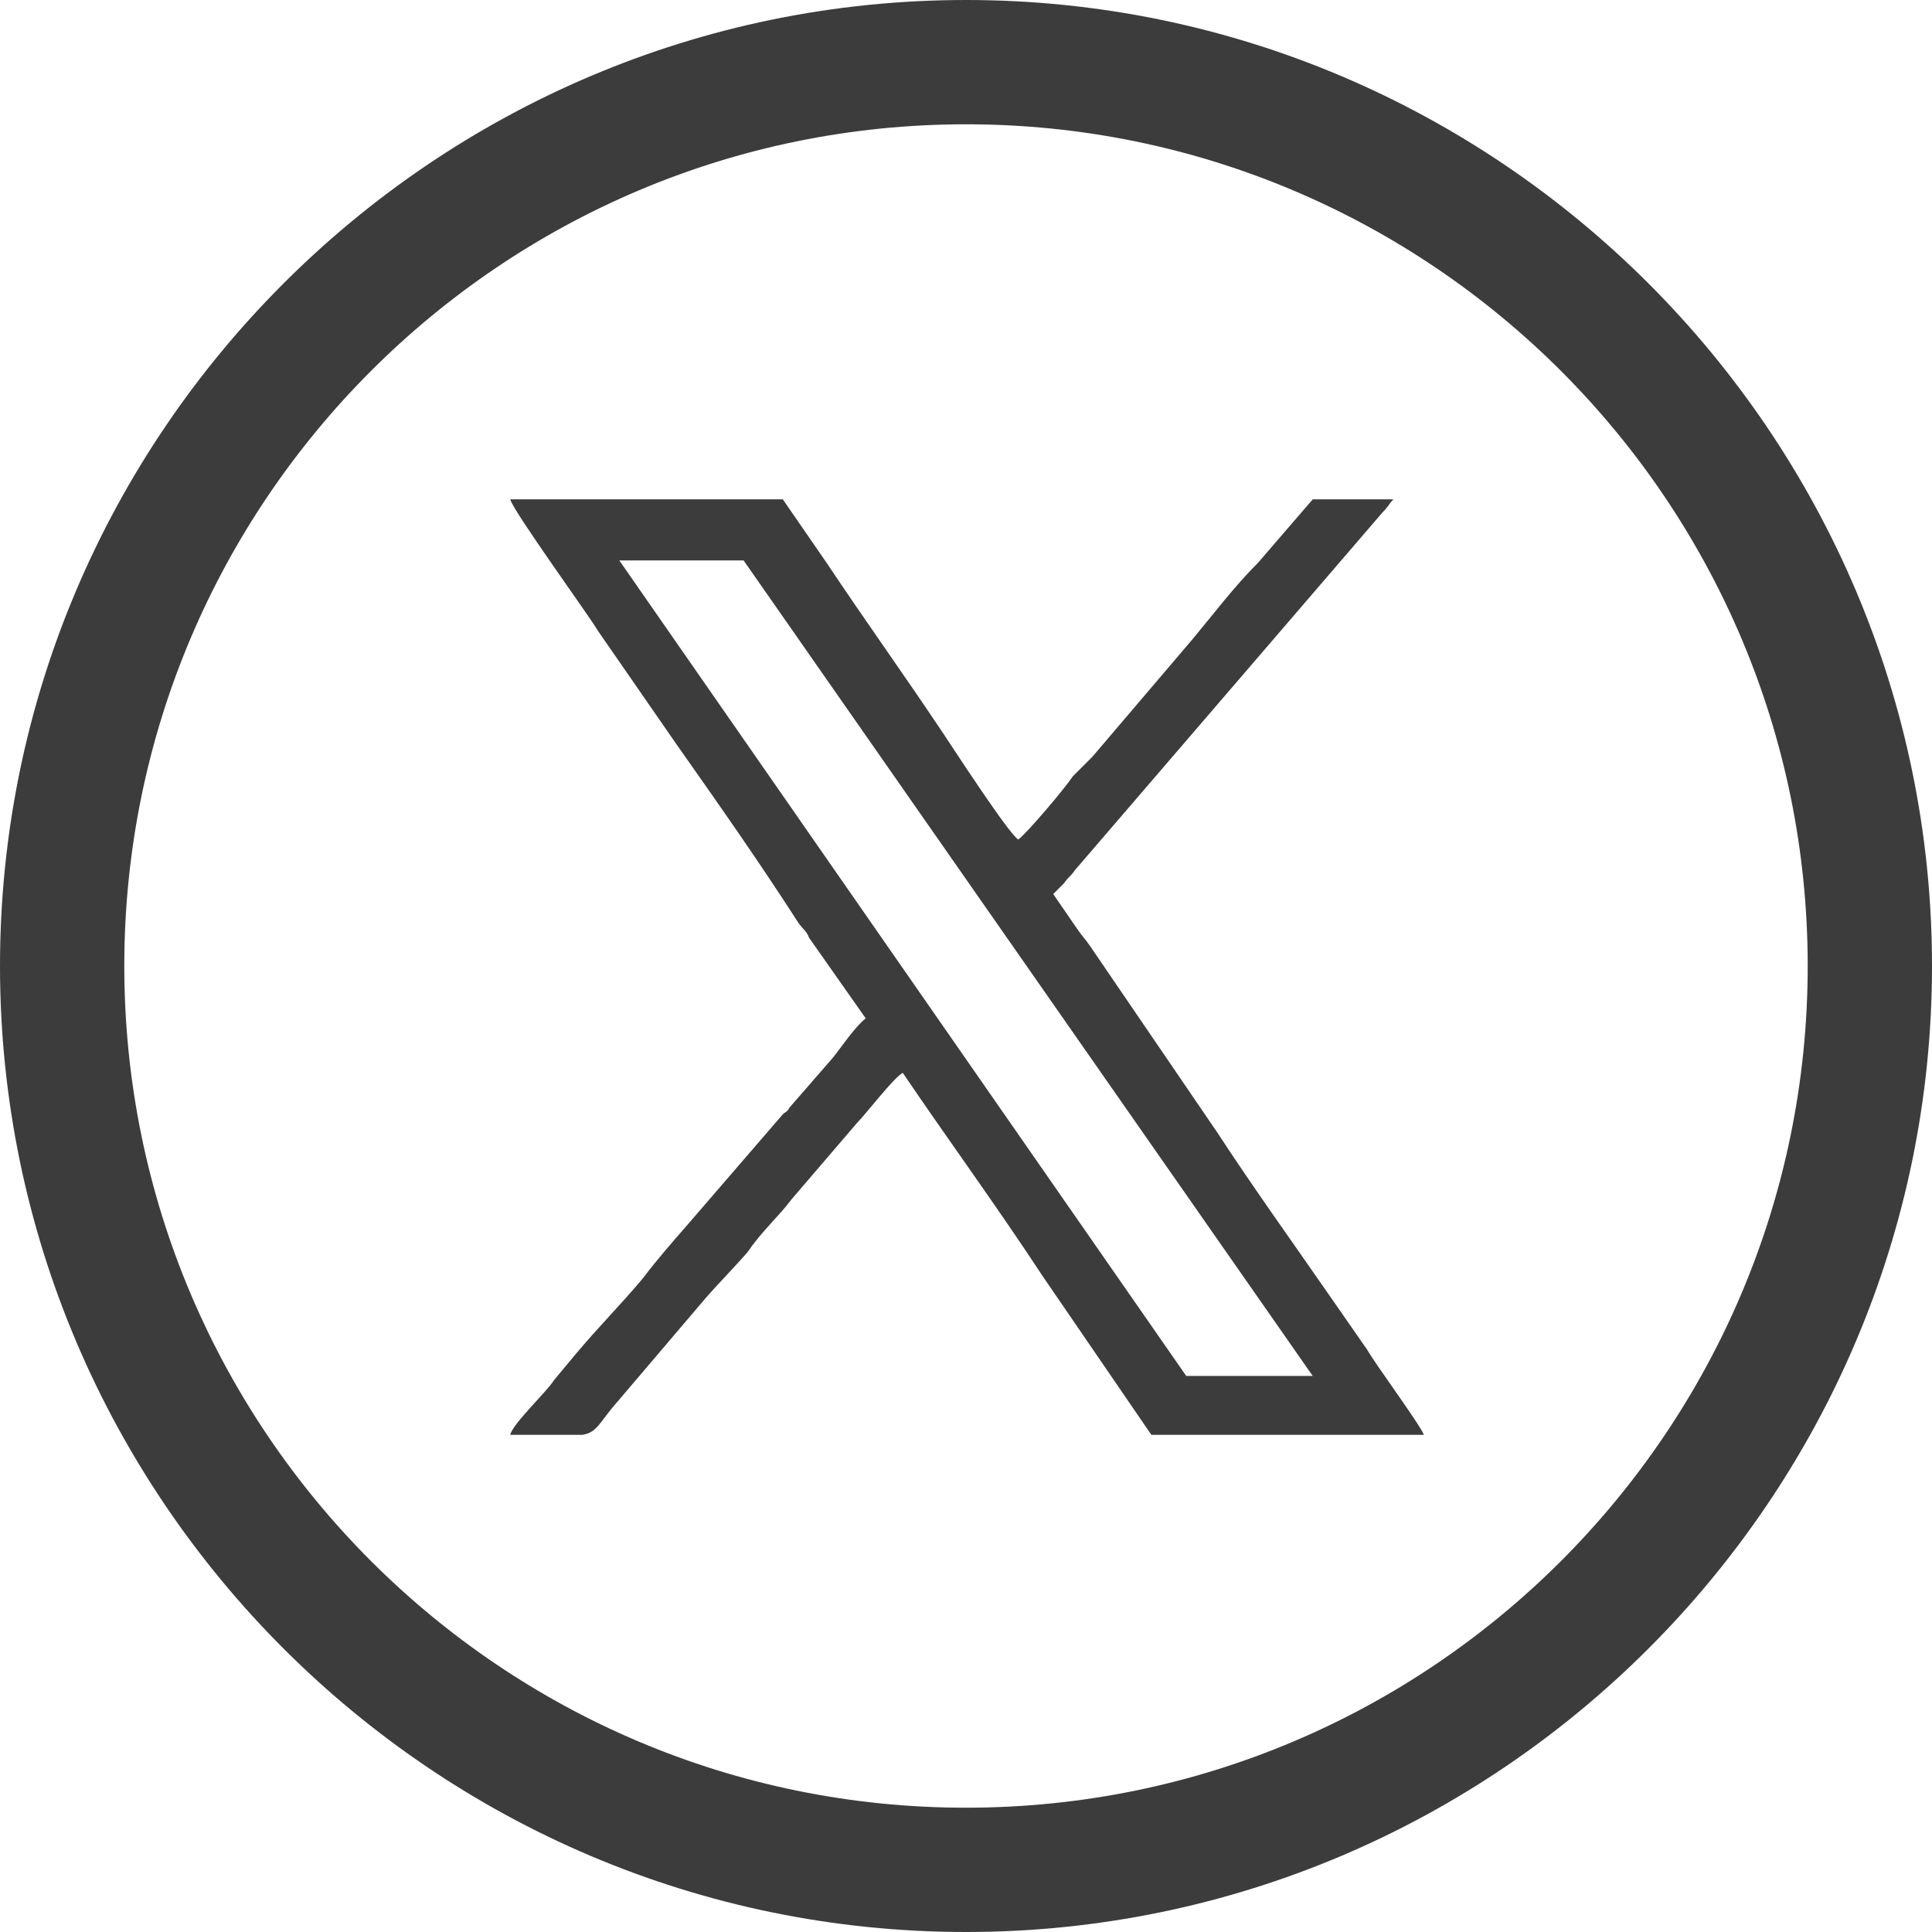
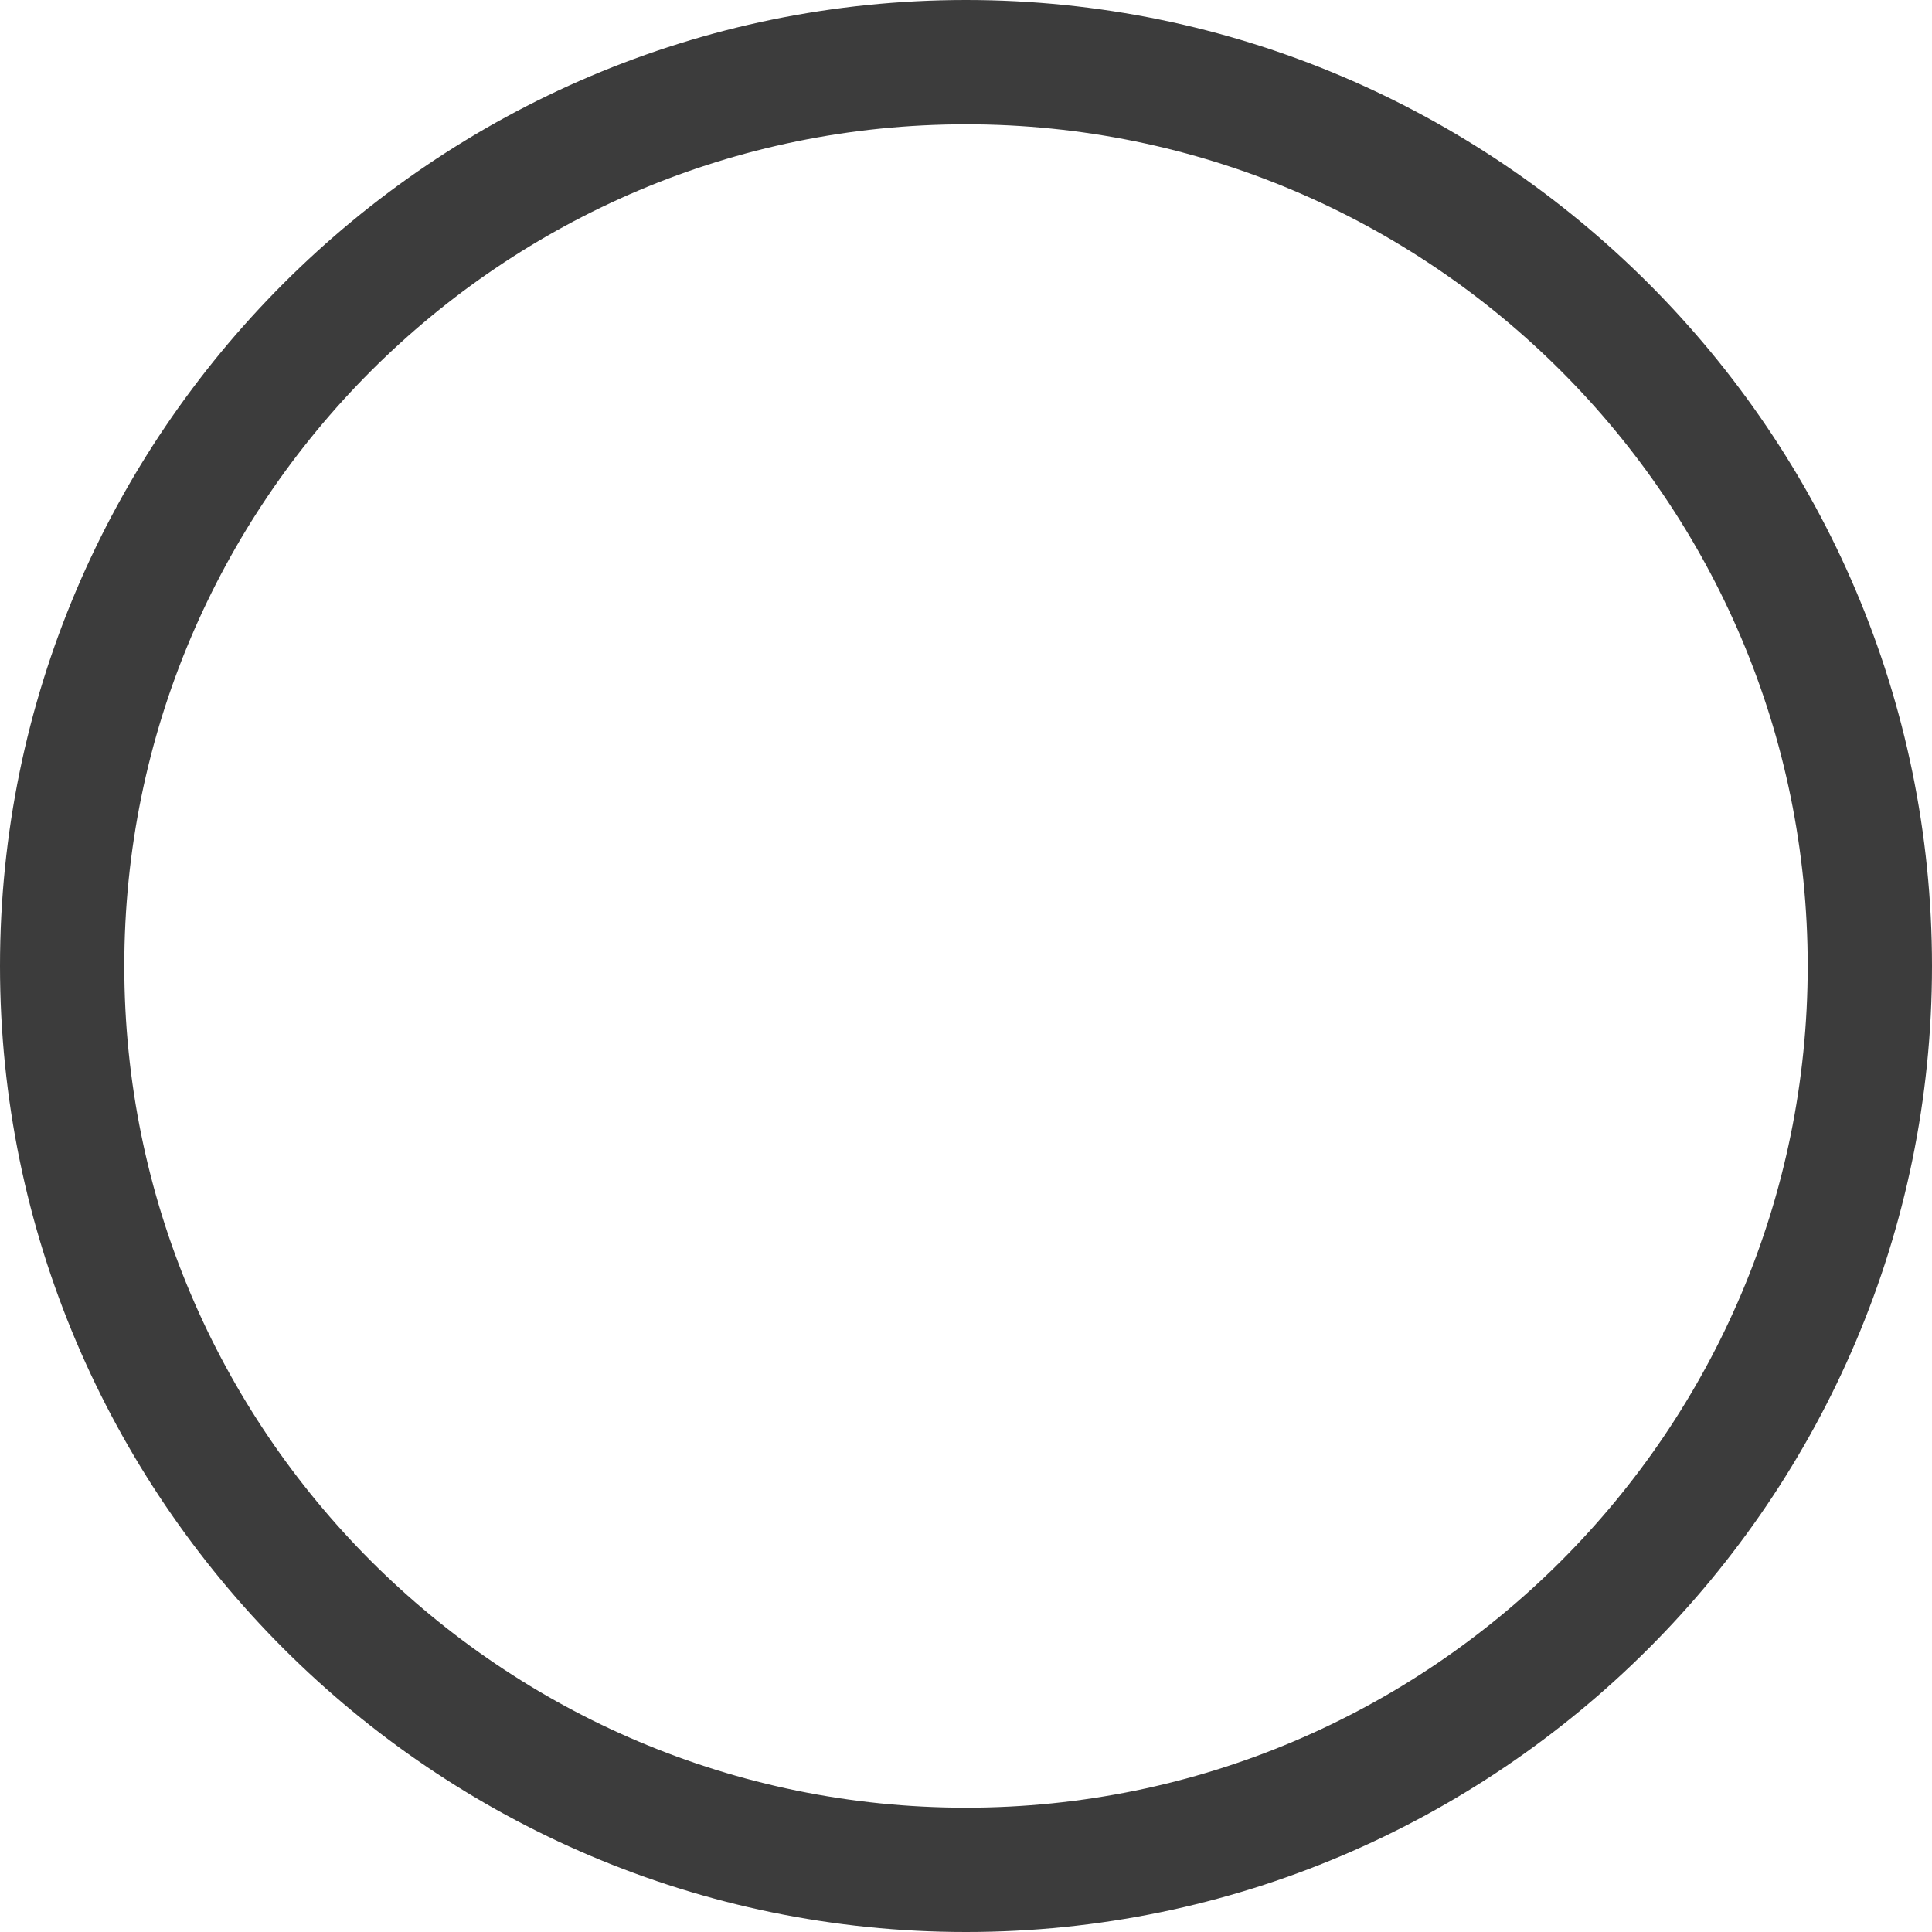
<svg xmlns="http://www.w3.org/2000/svg" xml:space="preserve" width="9.177mm" height="9.177mm" version="1.0" style="shape-rendering:geometricPrecision; text-rendering:geometricPrecision; image-rendering:optimizeQuality; fill-rule:evenodd; clip-rule:evenodd" viewBox="0 0 886 886">
  <defs>
    <style type="text/css">
   
    .fil0 {fill:#3C3C3C}
   
  </style>
  </defs>
  <g id="Layer_x0020_1">
-     <path class="fil0" d="M397 467c-5,4 -11,13 -15,18l-20 23c-1,2 -2,2 -3,3l-44 51c-7,8 -14,16 -20,24 -10,12 -21,23 -31,35l-10 12c-3,5 -19,20 -20,25l33 0c7,-1 8,-6 16,-15l40 -47c6,-7 14,-15 20,-22 6,-9 14,-16 20,-24l30 -35c4,-4 17,-21 21,-23 21,31 43,61 64,93l50 73 125 0c-2,-5 -22,-32 -26,-39l-16 -23c-18,-26 -36,-51 -53,-77l-58 -85c-2,-3 -4,-5 -6,-8l-11 -16c2,-2 3,-3 5,-5 2,-3 3,-3 5,-6l141 -164c3,-3 3,-4 5,-6l-37 0c-6,7 -19,22 -25,29 -11,11 -20,23 -30,35l-46 54c-3,3 -6,6 -9,9 -4,6 -21,26 -25,29 -4,-2 -30,-42 -34,-48 -18,-27 -36,-52 -54,-79l-20 -29 -125 0c1,5 38,56 40,60l36 52c19,27 38,54 56,82 2,3 4,4 5,7l26 37zm-113 -210l57 0 261 374 -58 0 -260 -374z" />
    <path class="fil0" d="M0 443c0,244 199,443 443,443 244,0 443,-199 443,-443 0,-244 -199,-443 -443,-443 -244,0 -443,199 -443,443zm829 0c0,213 -173,386 -386,386 -213,0 -386,-173 -386,-386 0,-213 173,-386 386,-386 213,0 386,173 386,386z" />
  </g>
</svg>